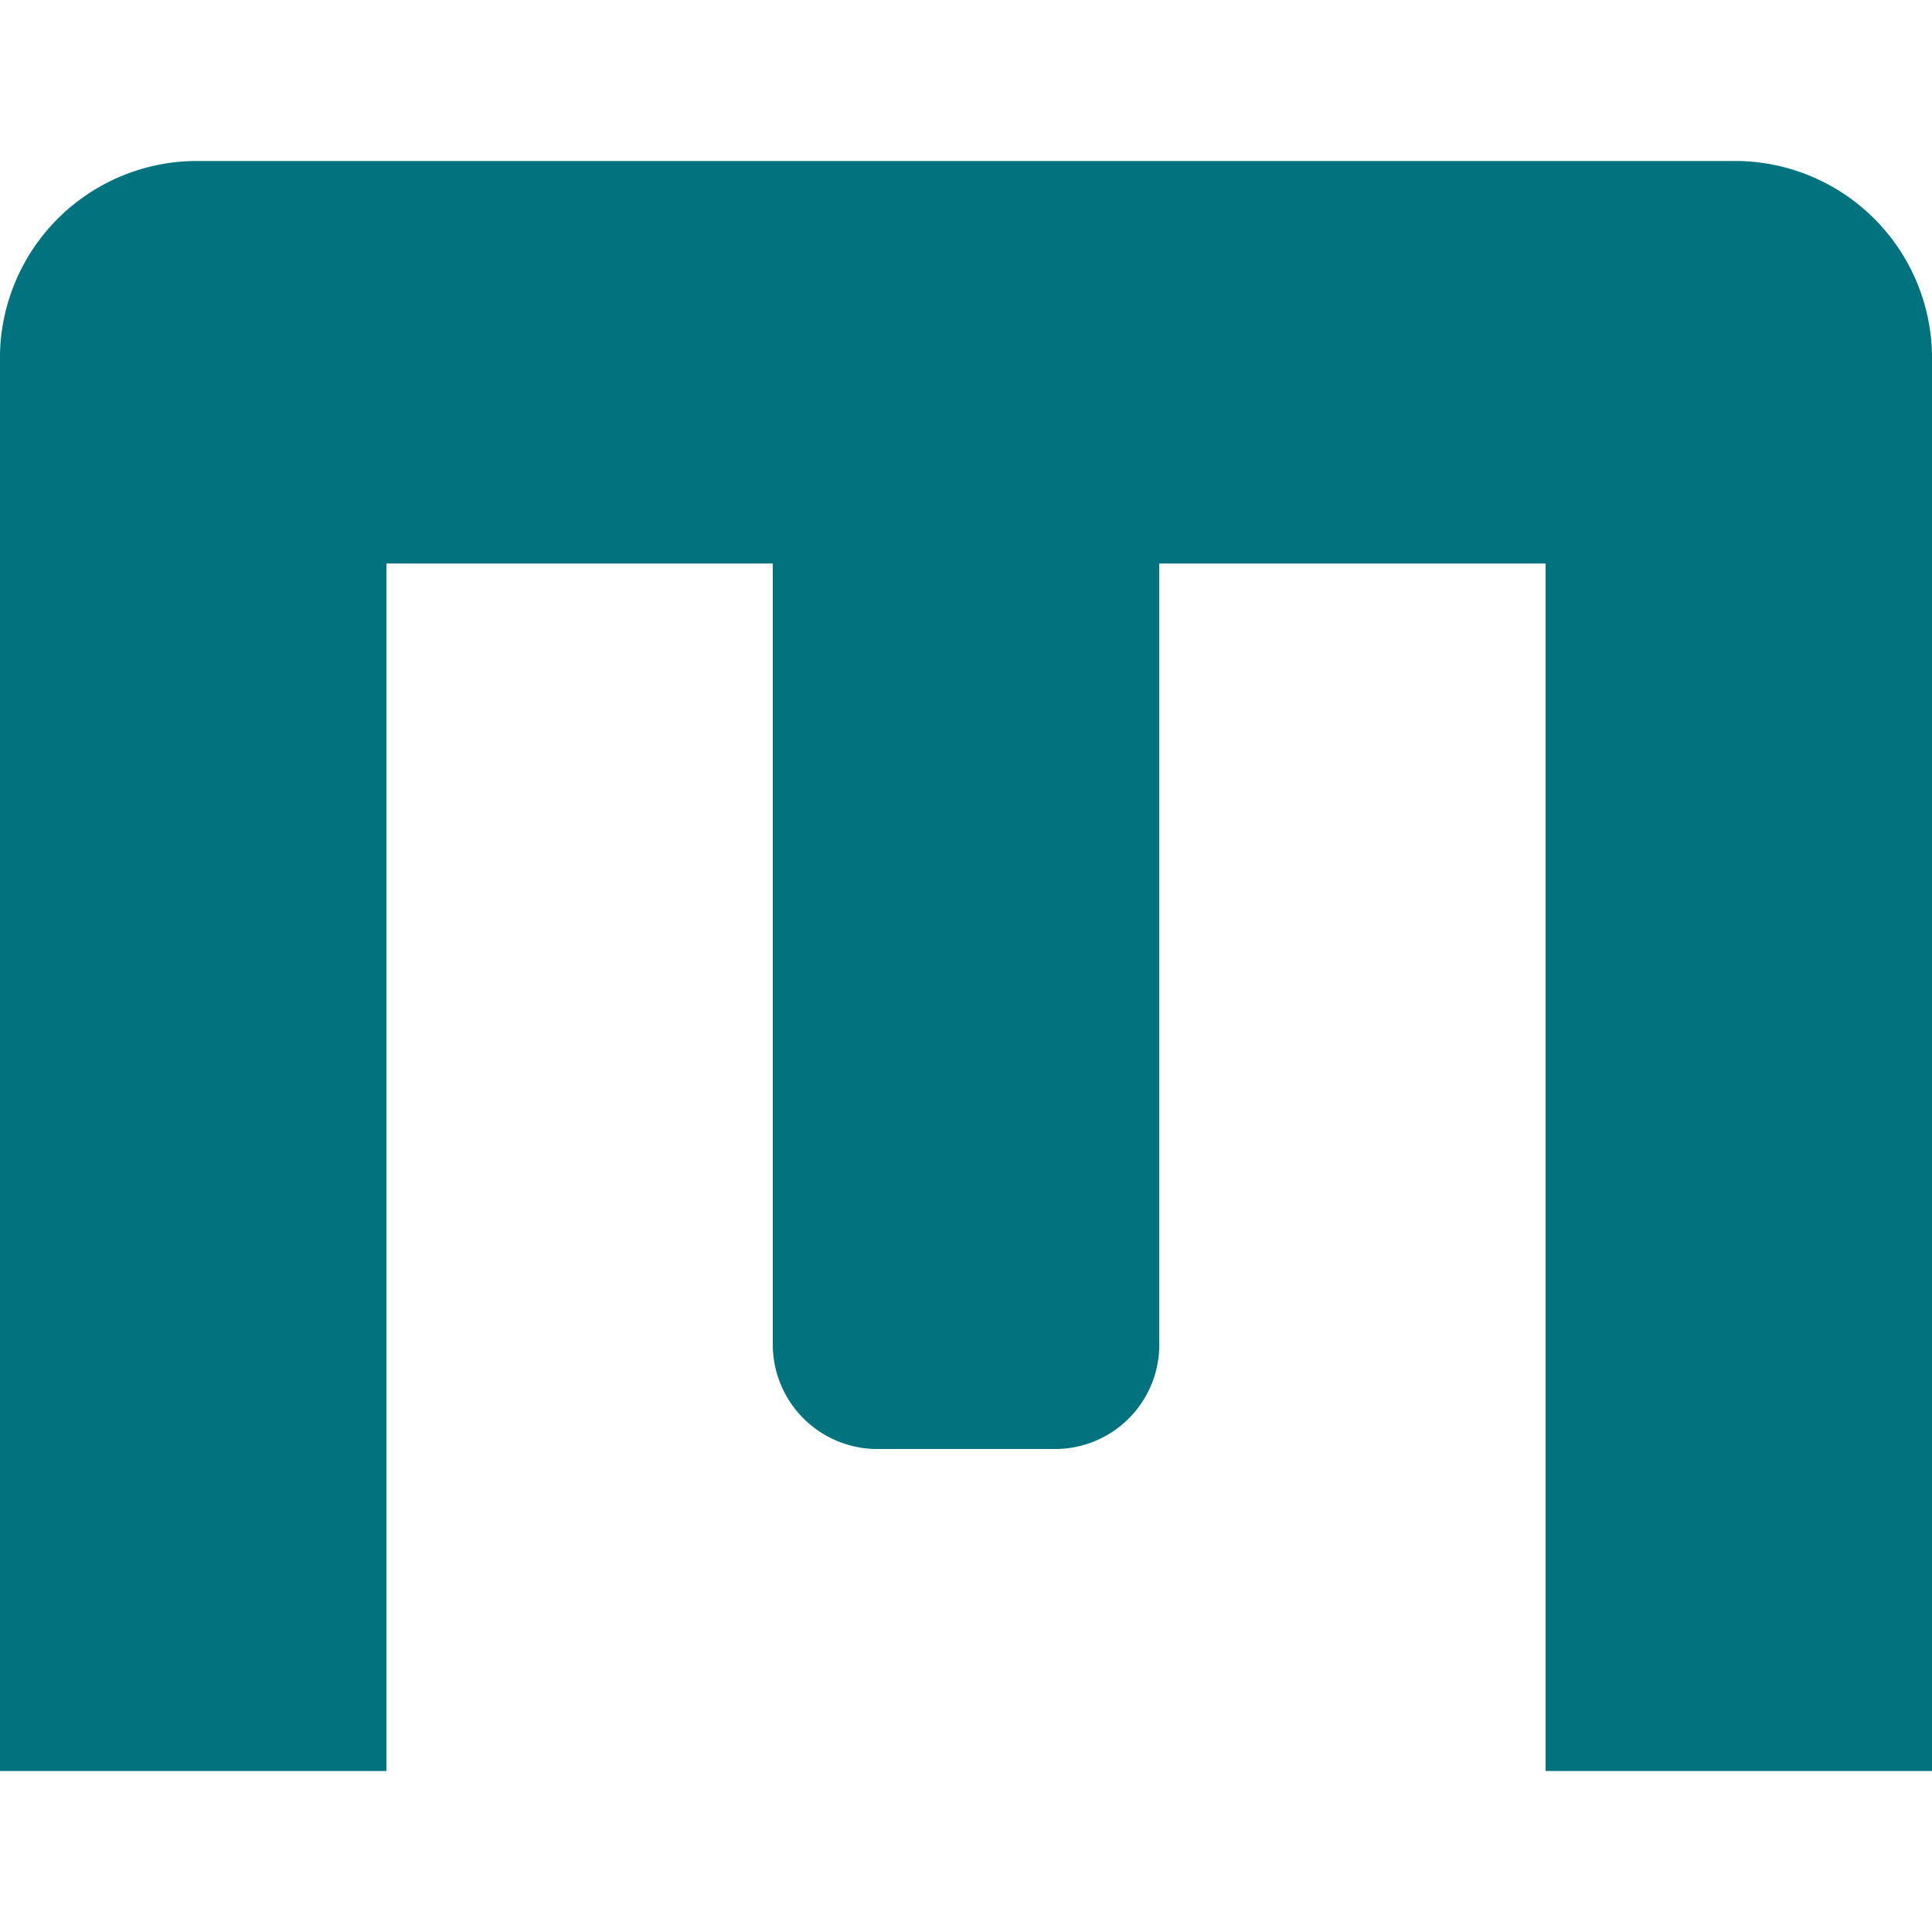
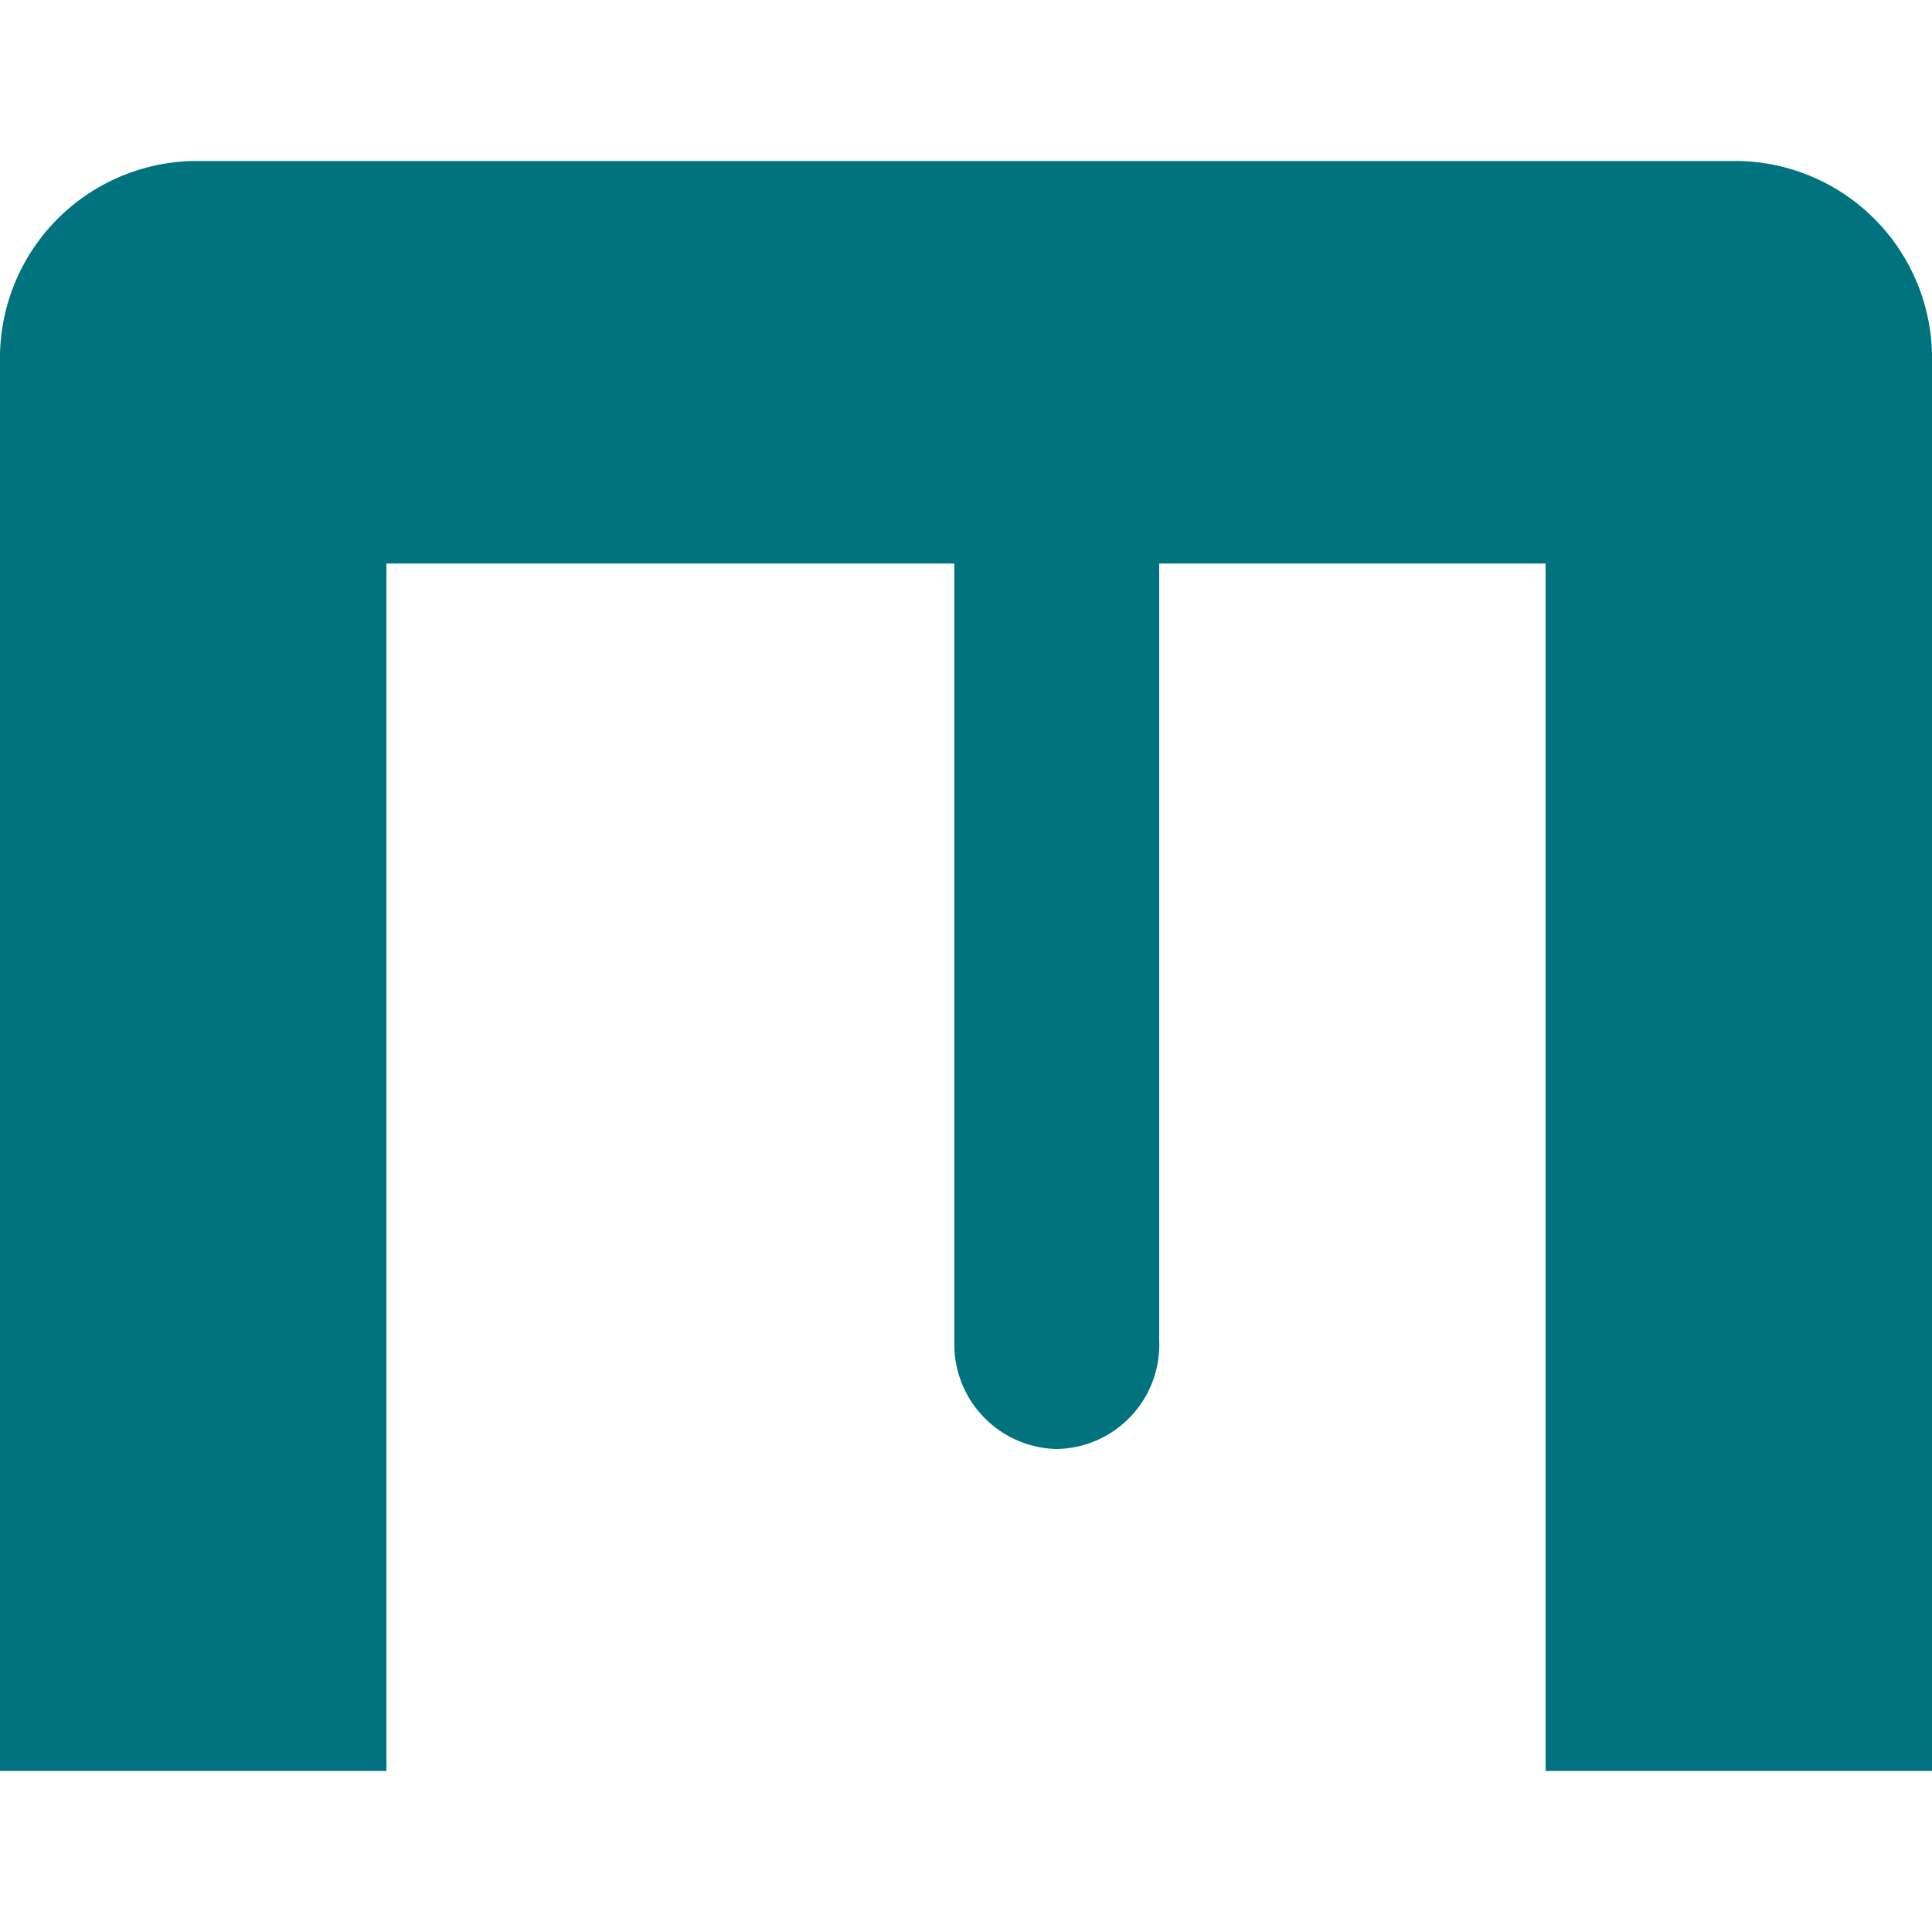
<svg xmlns="http://www.w3.org/2000/svg" viewBox="0 0 48 48">
  <g>
-     <rect width="48" height="48" style="fill: none" />
-     <path d="M9.6,44H0V9a4.9,4.9,0,0,1,4.8-5H43.2A4.9,4.9,0,0,1,48,9V44H38.4V14H28.8v19.3A2.59,2.59,0,0,1,26.25,36H21.74a2.6,2.6,0,0,1-2.54-2.64V14H9.6Z" style="fill: #00737e" />
+     <path d="M9.6,44H0V9a4.9,4.9,0,0,1,4.8-5H43.2A4.9,4.9,0,0,1,48,9V44H38.4V14H28.8v19.3A2.59,2.59,0,0,1,26.25,36a2.6,2.6,0,0,1-2.54-2.64V14H9.6Z" style="fill: #00737e" />
  </g>
</svg>